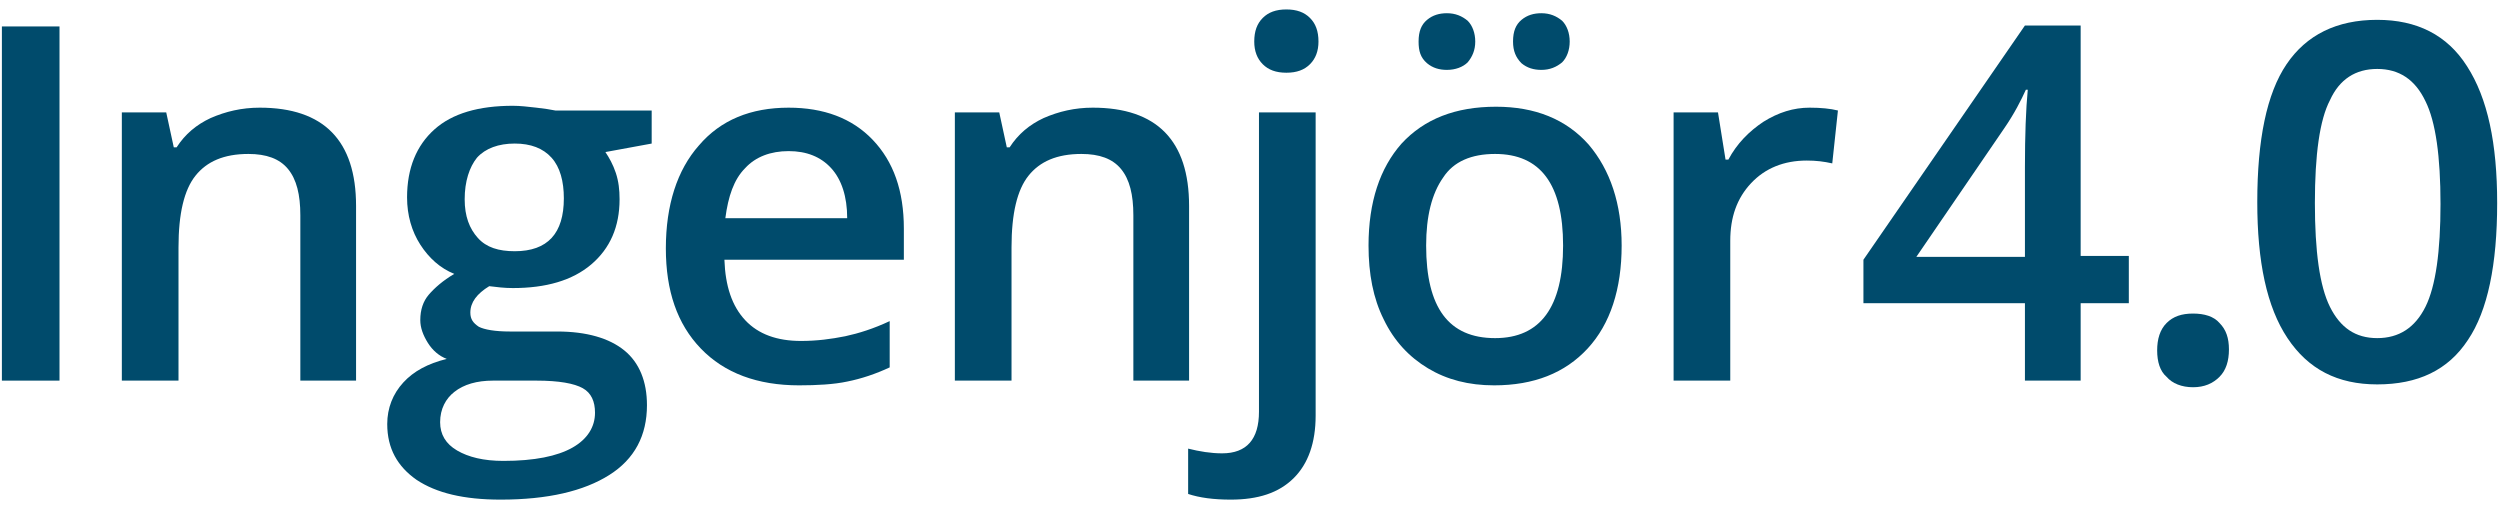
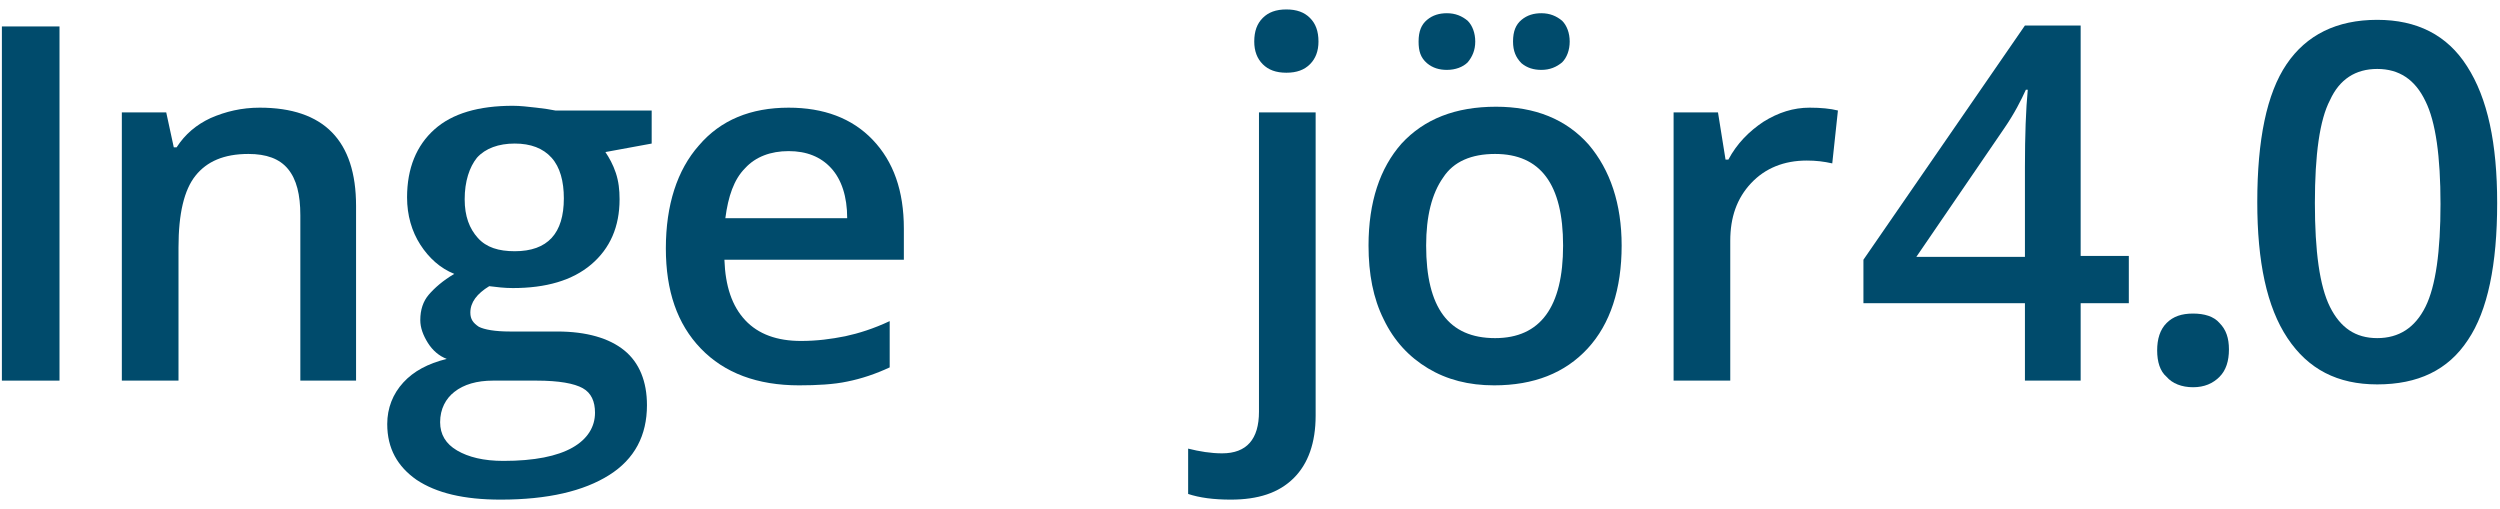
<svg xmlns="http://www.w3.org/2000/svg" version="1.1" id="Lager_1" x="0px" y="0px" viewBox="0 0 264.7 53.9" style="enable-background:new 0 0 264.7 53.9;" xml:space="preserve">
  <style type="text/css">
	.st0{fill:#004B6C;}
</style>
  <g>
    <g>
      <path class="st0" d="M0.2,40.3V2.8h6.1v37.5H0.2z" />
      <path class="st0" d="M37.9,40.3h-6.1V22.8c0-2.2-0.4-3.8-1.3-4.9c-0.9-1.1-2.3-1.6-4.2-1.6c-2.6,0-4.4,0.8-5.6,2.3    c-1.2,1.5-1.8,4-1.8,7.6v14.1h-6V11.9h4.7l0.8,3.7h0.3c0.9-1.4,2.1-2.4,3.6-3.1c1.6-0.7,3.3-1.1,5.2-1.1c6.8,0,10.2,3.5,10.2,10.4    V40.3z" />
      <path class="st0" d="M69,11.9v3.3l-4.9,0.9c0.4,0.6,0.8,1.3,1.1,2.2c0.3,0.9,0.4,1.8,0.4,2.8c0,2.9-1,5.2-3,6.9    c-2,1.7-4.8,2.5-8.3,2.5c-0.9,0-1.7-0.1-2.5-0.2c-1.3,0.8-2,1.7-2,2.8c0,0.7,0.3,1.1,0.9,1.5c0.6,0.3,1.7,0.5,3.3,0.5h5    c3.1,0,5.5,0.7,7.1,2c1.6,1.3,2.4,3.3,2.4,5.8c0,3.2-1.3,5.7-4,7.4c-2.7,1.7-6.5,2.6-11.5,2.6c-3.9,0-6.8-0.7-8.9-2.1    c-2-1.4-3.1-3.3-3.1-5.9c0-1.7,0.6-3.2,1.7-4.4c1.1-1.2,2.6-2,4.6-2.5c-0.8-0.3-1.5-0.9-2-1.7c-0.5-0.8-0.8-1.6-0.8-2.4    c0-1.1,0.3-2,0.9-2.7c0.6-0.7,1.5-1.5,2.7-2.2c-1.5-0.6-2.7-1.7-3.6-3.1c-0.9-1.4-1.4-3.1-1.4-5c0-3.1,1-5.5,2.9-7.2    c1.9-1.7,4.7-2.5,8.3-2.5c0.8,0,1.6,0.1,2.5,0.2c0.9,0.1,1.5,0.2,2,0.3H69z M46.6,44.7c0,1.3,0.6,2.3,1.8,3    c1.2,0.7,2.8,1.1,4.9,1.1c3.3,0,5.7-0.5,7.3-1.4c1.6-0.9,2.4-2.2,2.4-3.7c0-1.2-0.4-2.1-1.3-2.6c-0.9-0.5-2.5-0.8-4.9-0.8h-4.6    c-1.7,0-3.1,0.4-4.1,1.2C47.2,42.2,46.6,43.3,46.6,44.7z M49.2,21.1c0,1.8,0.5,3.1,1.4,4.1c0.9,1,2.2,1.4,3.9,1.4    c3.5,0,5.2-1.9,5.2-5.6c0-1.8-0.4-3.3-1.3-4.3c-0.9-1-2.2-1.5-3.9-1.5c-1.7,0-3.1,0.5-4,1.5C49.7,17.7,49.2,19.2,49.2,21.1z" />
      <path class="st0" d="M84.6,40.8c-4.4,0-7.9-1.3-10.4-3.9c-2.5-2.6-3.7-6.1-3.7-10.6c0-4.6,1.2-8.3,3.5-10.9c2.3-2.7,5.5-4,9.5-4    c3.7,0,6.7,1.1,8.9,3.4c2.2,2.3,3.3,5.4,3.3,9.4v3.3H76.7c0.1,2.8,0.8,4.9,2.2,6.4c1.4,1.5,3.4,2.2,5.9,2.2c1.7,0,3.2-0.2,4.7-0.5    c1.4-0.3,3-0.8,4.7-1.6v4.9c-1.5,0.7-3,1.2-4.5,1.5C88.3,40.7,86.5,40.8,84.6,40.8z M83.5,16c-1.9,0-3.5,0.6-4.6,1.8    c-1.2,1.2-1.8,3-2.1,5.3h12.9c0-2.3-0.6-4.1-1.7-5.3C86.9,16.6,85.4,16,83.5,16z" />
-       <path class="st0" d="M126.1,40.3h-6.1V22.8c0-2.2-0.4-3.8-1.3-4.9c-0.9-1.1-2.3-1.6-4.2-1.6c-2.6,0-4.4,0.8-5.6,2.3    c-1.2,1.5-1.8,4-1.8,7.6v14.1h-6V11.9h4.7l0.8,3.7h0.3c0.9-1.4,2.1-2.4,3.6-3.1c1.6-0.7,3.3-1.1,5.2-1.1c6.8,0,10.2,3.5,10.2,10.4    V40.3z" />
      <path class="st0" d="M130.3,52.9c-1.8,0-3.3-0.2-4.5-0.6v-4.8c1.2,0.3,2.4,0.5,3.6,0.5c2.6,0,3.9-1.5,3.9-4.4V11.9h6V44    c0,2.9-0.8,5.1-2.3,6.6C135.4,52.2,133.2,52.9,130.3,52.9z M132.8,4.4c0-1.1,0.3-1.9,0.9-2.5c0.6-0.6,1.4-0.9,2.5-0.9    c1.1,0,1.9,0.3,2.5,0.9c0.6,0.6,0.9,1.4,0.9,2.5c0,1-0.3,1.8-0.9,2.4s-1.4,0.9-2.5,0.9c-1.1,0-1.9-0.3-2.5-0.9    C133.1,6.2,132.8,5.4,132.8,4.4z" />
      <path class="st0" d="M171.7,26c0,4.6-1.2,8.3-3.6,10.9c-2.4,2.6-5.7,3.9-9.9,3.9c-2.7,0-5-0.6-7-1.8c-2-1.2-3.6-2.9-4.7-5.2    c-1.1-2.2-1.6-4.8-1.6-7.8c0-4.6,1.2-8.2,3.5-10.8c2.4-2.6,5.7-3.9,10-3.9c4.1,0,7.4,1.3,9.8,4C170.5,18,171.7,21.6,171.7,26z     M150.2,4.4c0-1.1,0.3-1.8,0.9-2.3c0.6-0.5,1.3-0.7,2.1-0.7c0.9,0,1.6,0.3,2.2,0.8c0.5,0.5,0.8,1.3,0.8,2.2c0,0.9-0.3,1.6-0.8,2.2    c-0.5,0.5-1.3,0.8-2.2,0.8c-0.8,0-1.5-0.2-2.1-0.7C150.4,6.1,150.2,5.4,150.2,4.4z M151,26c0,6.6,2.4,9.8,7.3,9.8    c4.8,0,7.2-3.3,7.2-9.8c0-6.5-2.4-9.7-7.2-9.7c-2.5,0-4.4,0.8-5.5,2.5C151.6,20.5,151,22.9,151,26z M160.2,4.4    c0-1.1,0.3-1.8,0.9-2.3c0.6-0.5,1.3-0.7,2.1-0.7c0.9,0,1.6,0.3,2.2,0.8c0.5,0.5,0.8,1.3,0.8,2.2c0,0.9-0.3,1.7-0.8,2.2    c-0.6,0.5-1.3,0.8-2.2,0.8c-0.8,0-1.5-0.2-2.1-0.7C160.5,6.1,160.2,5.4,160.2,4.4z" />
      <path class="st0" d="M191.6,11.4c1.2,0,2.2,0.1,3,0.3l-0.6,5.6c-0.9-0.2-1.7-0.3-2.7-0.3c-2.4,0-4.4,0.8-5.9,2.4    c-1.5,1.6-2.2,3.6-2.2,6.1v14.8h-6V11.9h4.7l0.8,5h0.3c0.9-1.7,2.2-3,3.7-4C188.3,11.9,189.9,11.4,191.6,11.4z" />
      <path class="st0" d="M225.4,32.1h-5.1v8.2h-5.9v-8.2h-17.1v-4.6l17.1-24.8h5.9v24.4h5.1V32.1z M214.4,27.1v-9.4    c0-3.4,0.1-6.1,0.3-8.2h-0.2c-0.5,1.1-1.2,2.5-2.3,4.1l-9.3,13.6H214.4z" />
      <path class="st0" d="M228.4,37.1c0-1.2,0.3-2.2,1-2.9c0.7-0.7,1.6-1,2.8-1c1.2,0,2.2,0.3,2.8,1c0.7,0.7,1,1.6,1,2.8    c0,1.2-0.3,2.2-1,2.9c-0.7,0.7-1.6,1.1-2.8,1.1c-1.2,0-2.2-0.4-2.8-1.1C228.7,39.3,228.4,38.3,228.4,37.1z" />
      <path class="st0" d="M264.4,21.5c0,6.5-1,11.4-3.1,14.5c-2.1,3.2-5.3,4.7-9.6,4.7c-4.2,0-7.3-1.6-9.5-4.9    c-2.2-3.3-3.2-8.1-3.2-14.4c0-6.6,1-11.5,3.1-14.6c2.1-3.1,5.3-4.7,9.6-4.7c4.2,0,7.4,1.6,9.5,4.9    C263.4,10.4,264.4,15.2,264.4,21.5z M245.1,21.5c0,5.1,0.5,8.8,1.6,11c1.1,2.2,2.7,3.3,5,3.3c2.3,0,4-1.1,5.1-3.3    c1.1-2.2,1.6-5.9,1.6-10.9c0-5-0.5-8.7-1.6-10.9c-1.1-2.3-2.8-3.4-5.1-3.4c-2.3,0-4,1.1-5,3.3C245.6,12.7,245.1,16.4,245.1,21.5z" />
    </g>
  </g>
</svg>